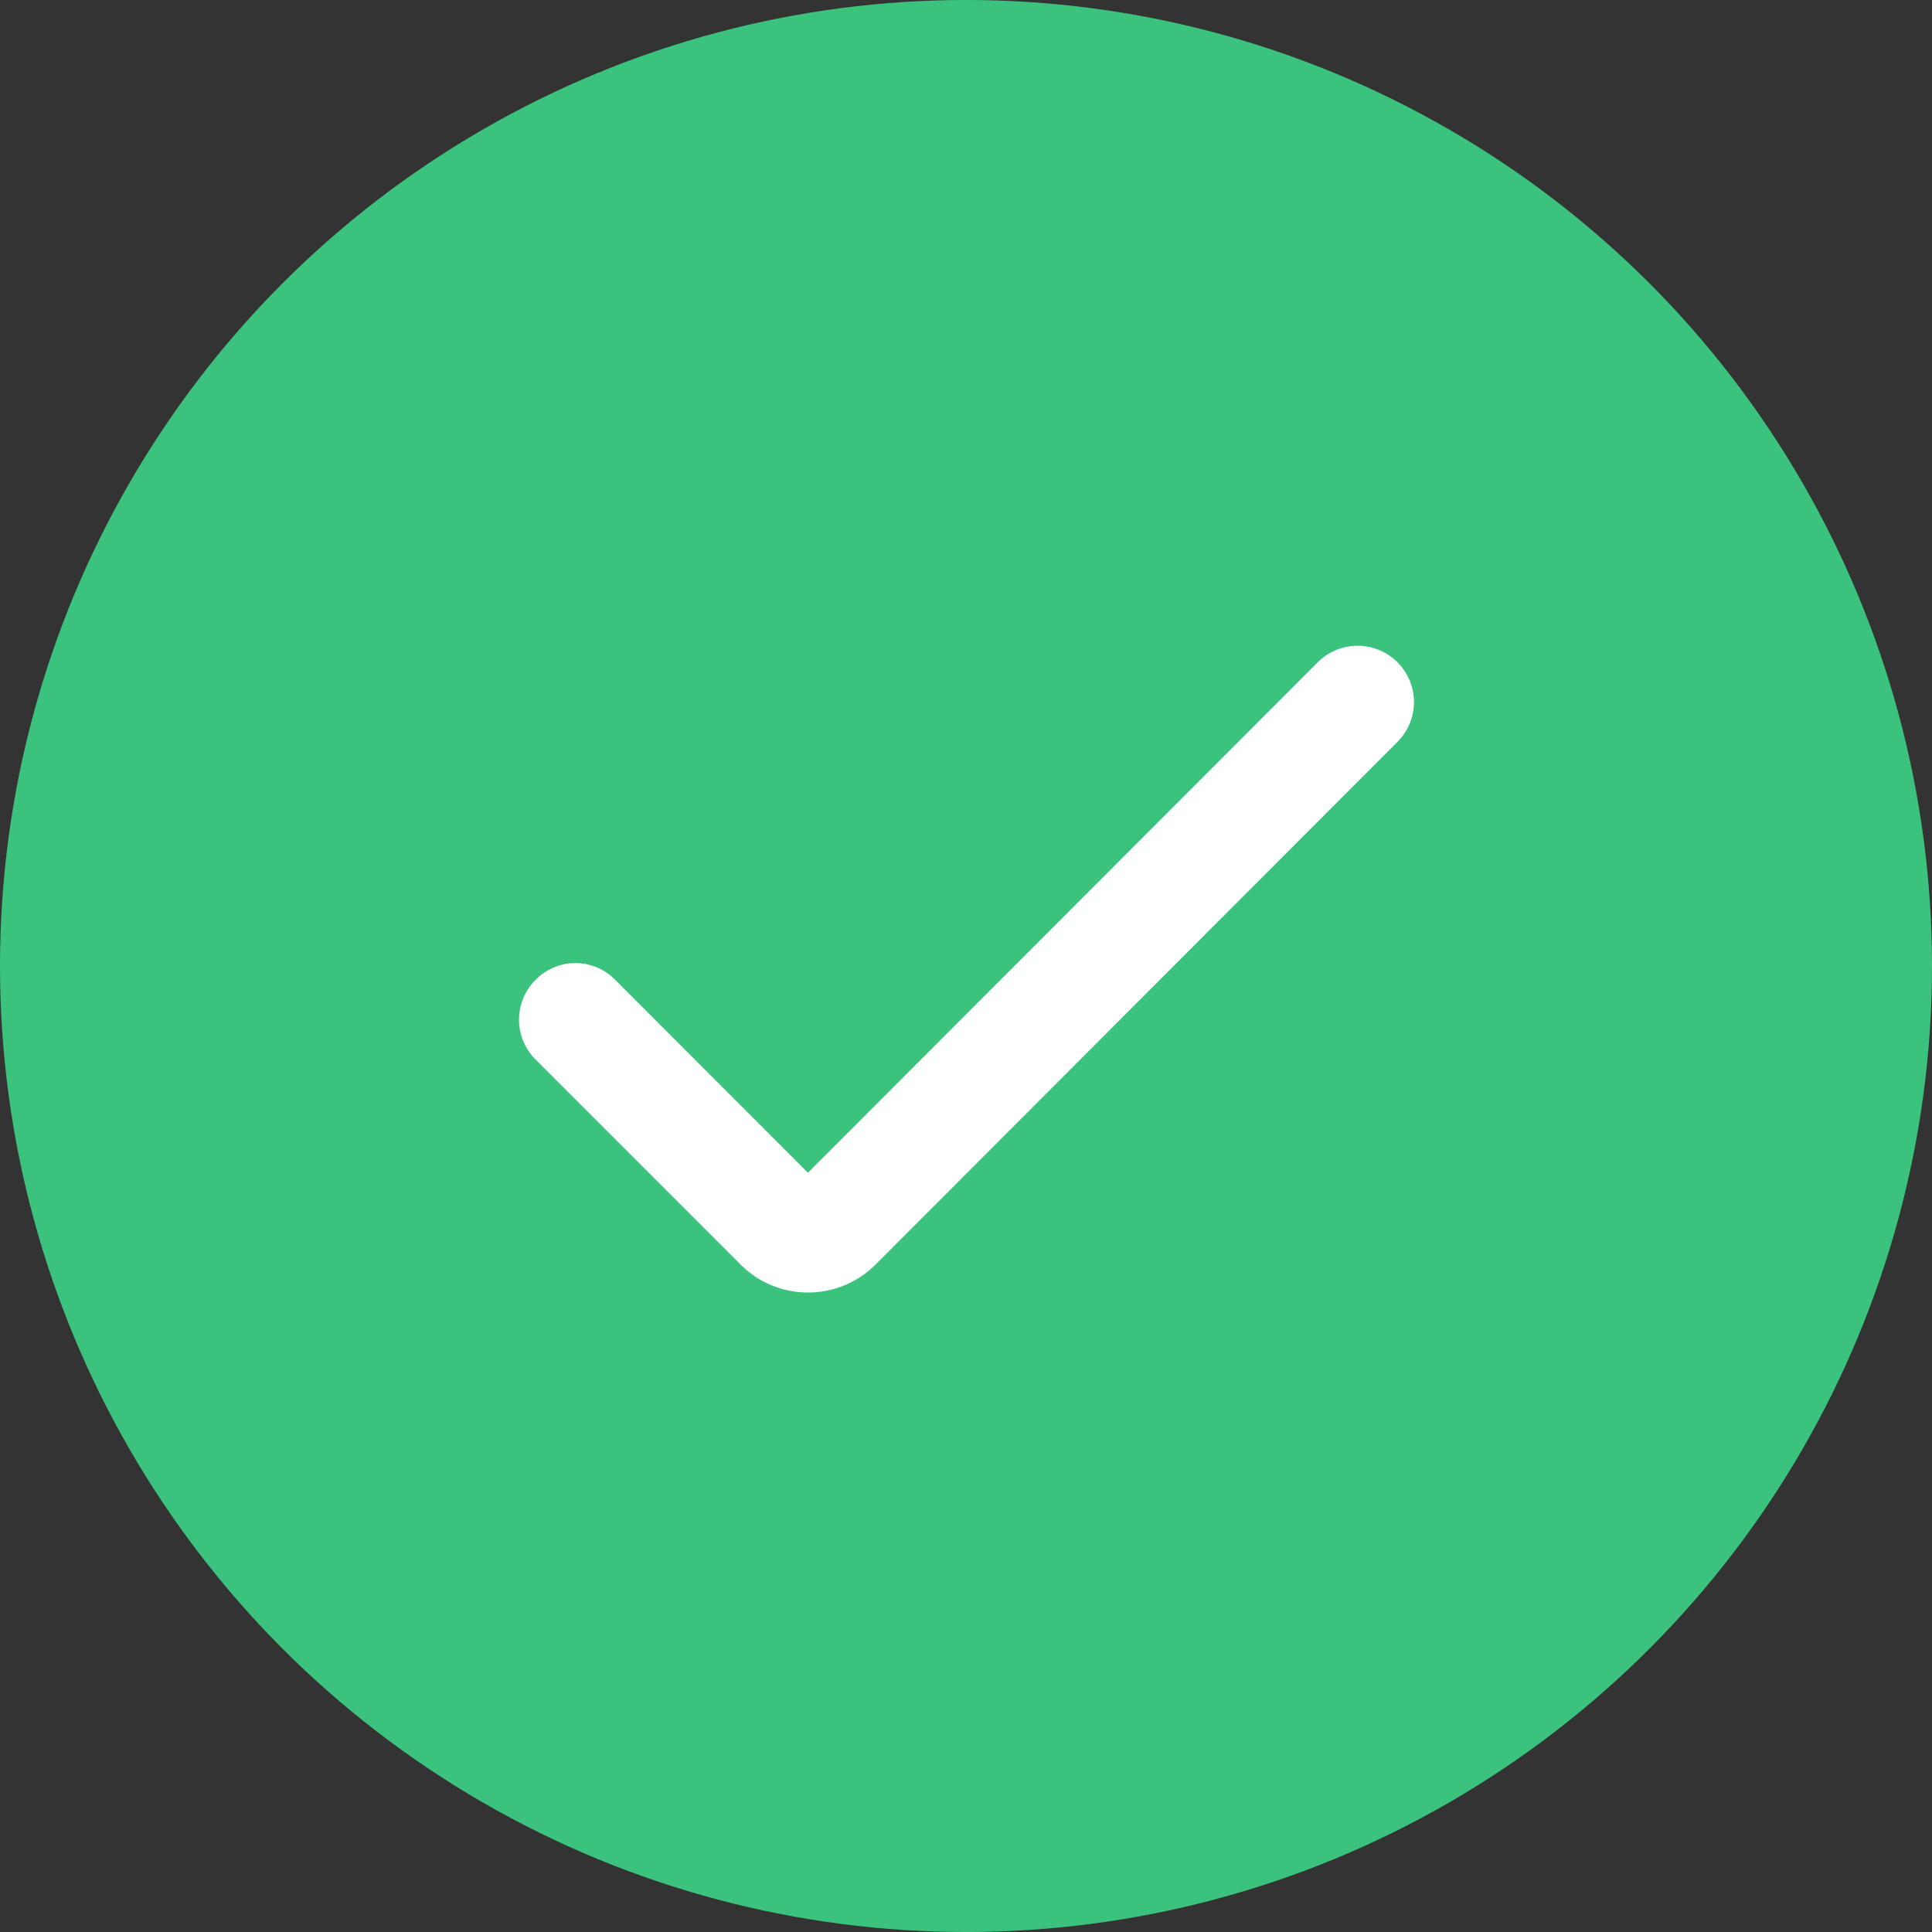
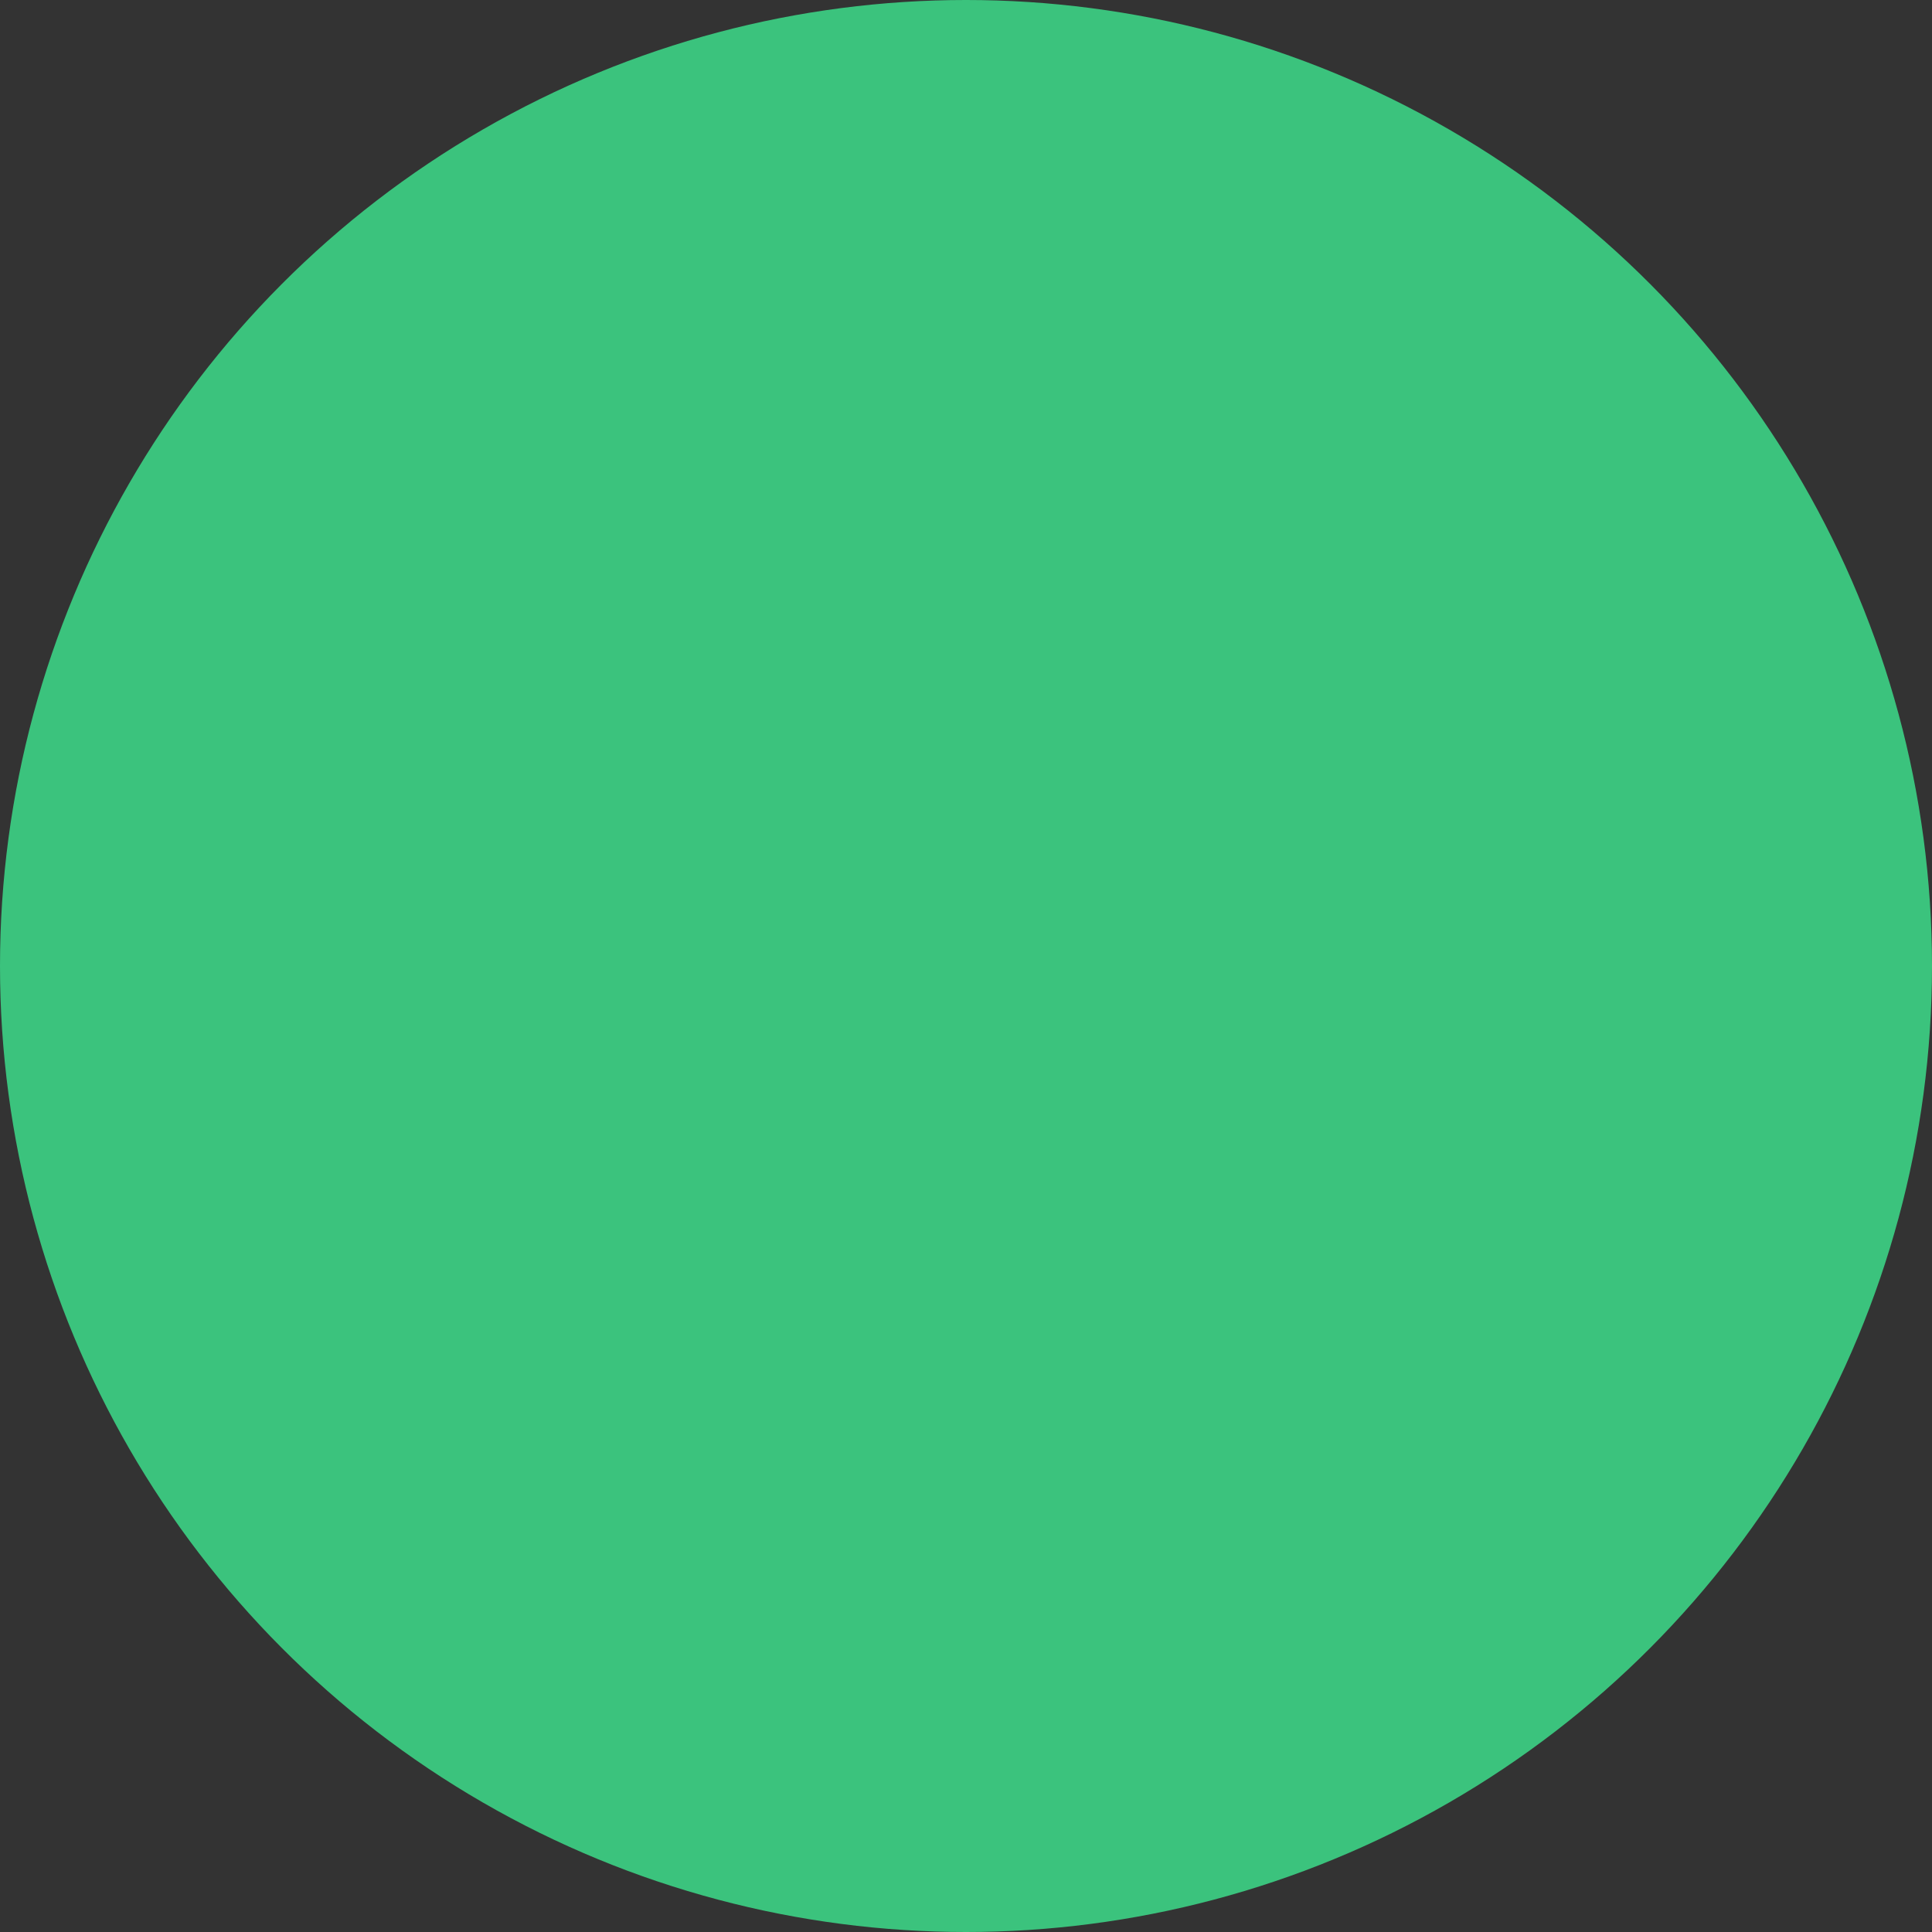
<svg xmlns="http://www.w3.org/2000/svg" id="open" width="24" height="24" viewBox="0 0 50 50">
  <rect x="0" y="0" width="50" height="50" fill="#333333" stroke="none" />
  <defs>
    <style> .cls-1 { fill: #3bc37d; } .cls-2 { fill: #fff; fill-rule: evenodd; } </style>
  </defs>
  <circle id="Эллипс_2_копия" data-name="Эллипс 2 копия" class="cls-1" cx="25" cy="25" r="25" />
-   <path id="Фигура_2" data-name="Фигура 2" class="cls-2" d="M662.911,1149.45a2.455,2.455,0,0,1-1.751-.73l-5.3-5.3a1.455,1.455,0,0,1,0-2.06h0a1.44,1.44,0,0,1,2.063,0l4.986,4.99,13.194-13.21a1.458,1.458,0,0,1,2.063,0h0a1.455,1.455,0,0,1,0,2.06l-13.5,13.52a2.462,2.462,0,0,1-1.751.73h-0.005Z" transform="translate(-642 -1116)" />
</svg>